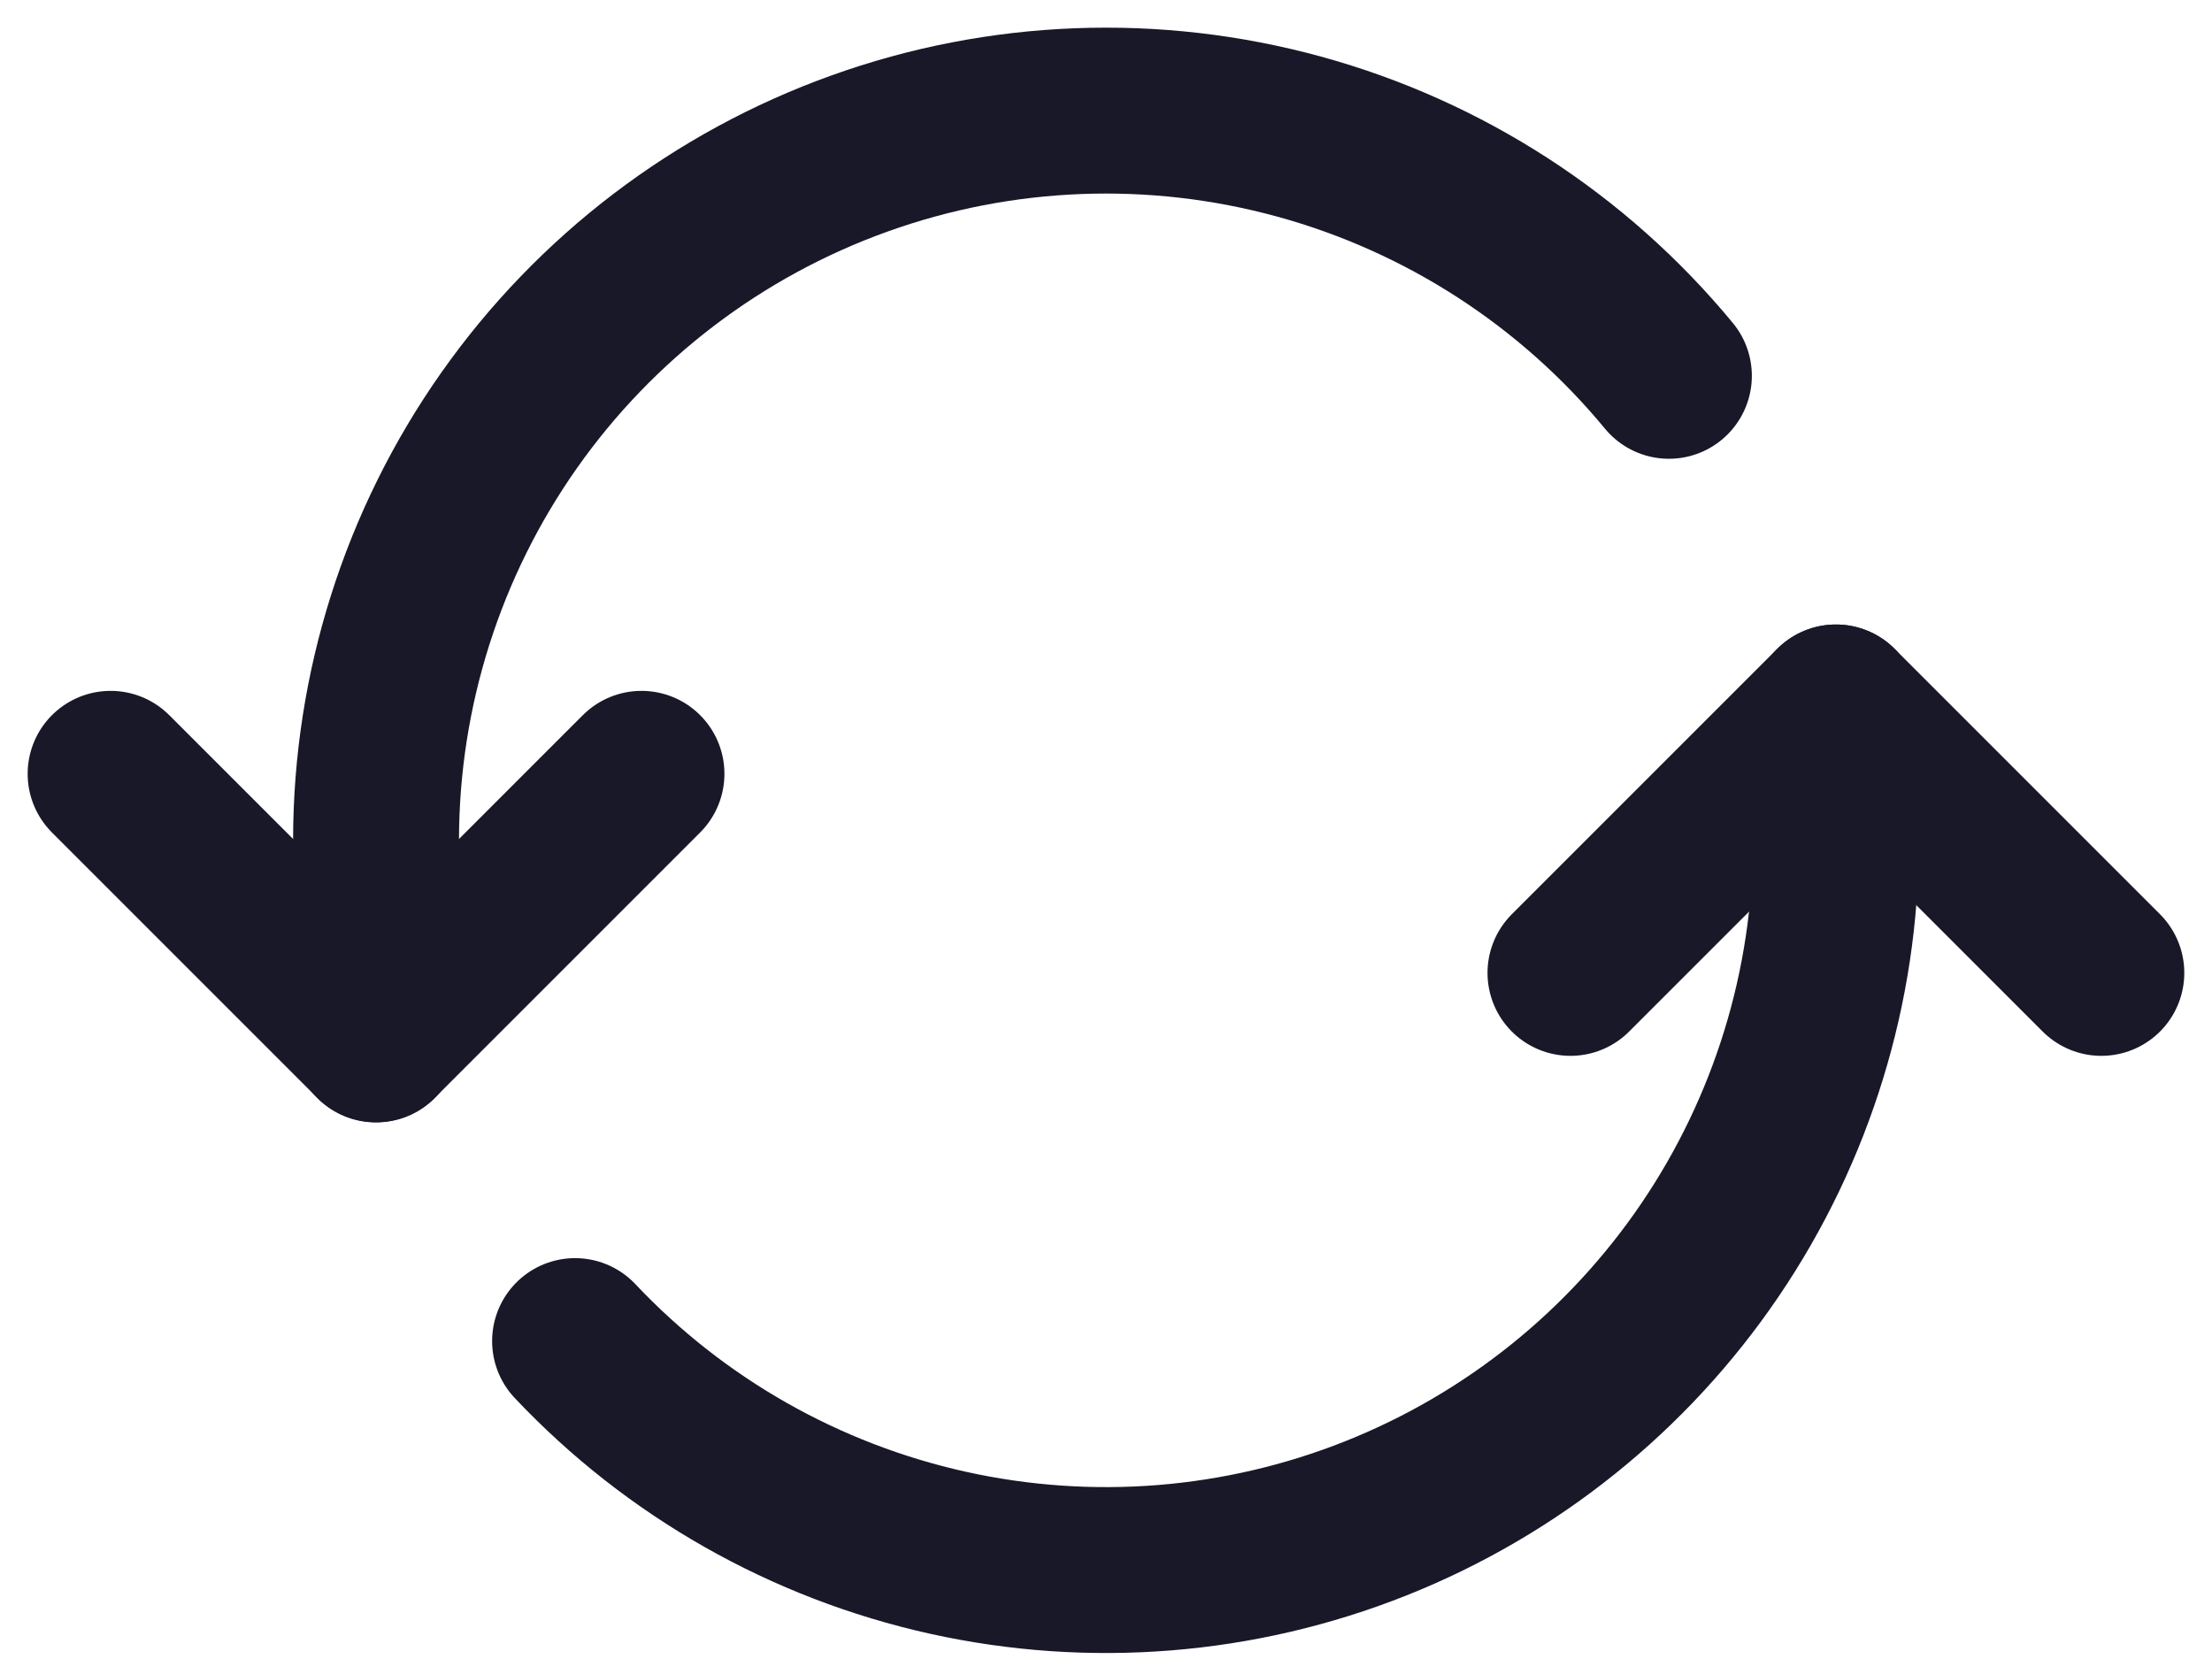
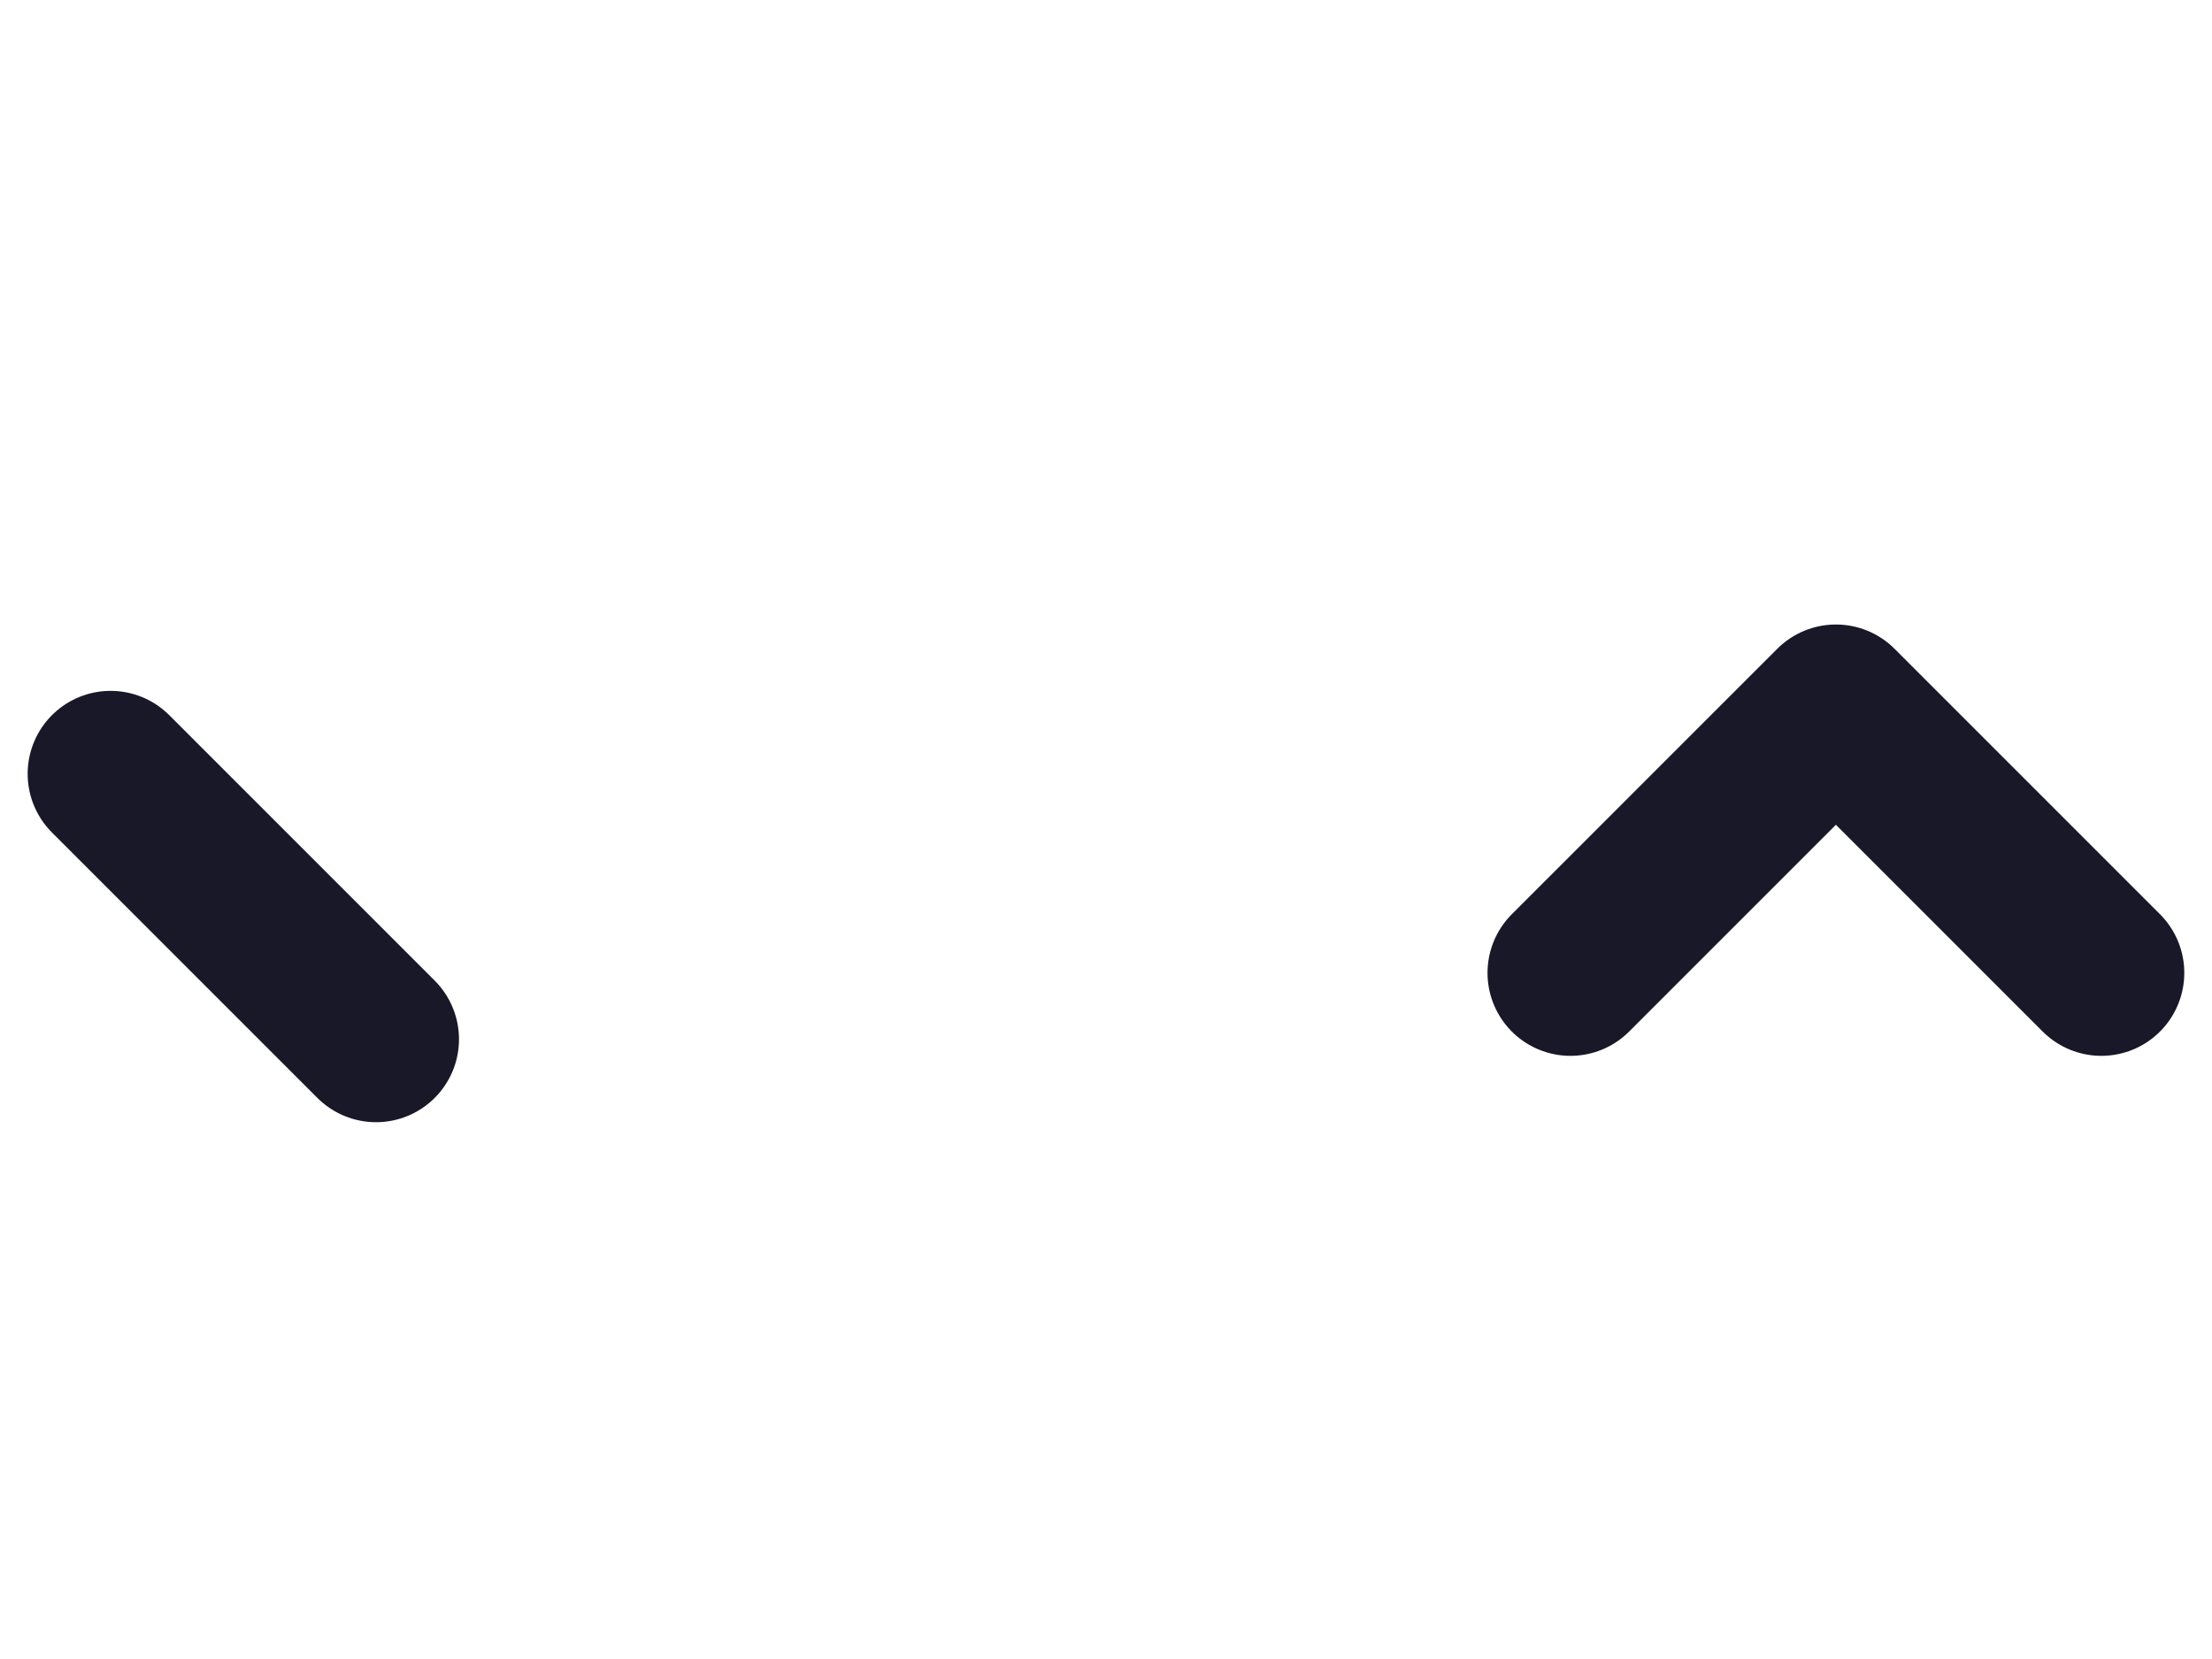
<svg xmlns="http://www.w3.org/2000/svg" width="40" height="30" viewBox="0 0 40 30" fill="none">
-   <path d="M30.179 6.796C28.45 4.701 26.115 3.19 23.495 2.471C20.875 1.752 18.096 1.858 15.539 2.777C12.982 3.695 10.77 5.38 9.206 7.602C7.642 9.824 6.802 12.474 6.8 15.192V18.797" stroke="#181828" stroke-width="3" stroke-linecap="round" stroke-linejoin="round" />
-   <path d="M10.399 24.251C12.213 26.174 14.563 27.507 17.143 28.079C19.724 28.651 22.417 28.435 24.873 27.459C27.329 26.483 29.436 24.792 30.921 22.605C32.405 20.419 33.199 17.837 33.2 15.194V12.793" stroke="#181828" stroke-width="3" stroke-linecap="round" stroke-linejoin="round" />
-   <path d="M2 13.993L6.8 18.793L11.6 13.993" stroke="#181828" stroke-width="3" stroke-linecap="round" stroke-linejoin="round" />
+   <path d="M2 13.993L6.8 18.793" stroke="#181828" stroke-width="3" stroke-linecap="round" stroke-linejoin="round" />
  <path d="M37.999 17.593L33.199 12.793L28.399 17.593" stroke="#181828" stroke-width="3" stroke-linecap="round" stroke-linejoin="round" />
</svg>